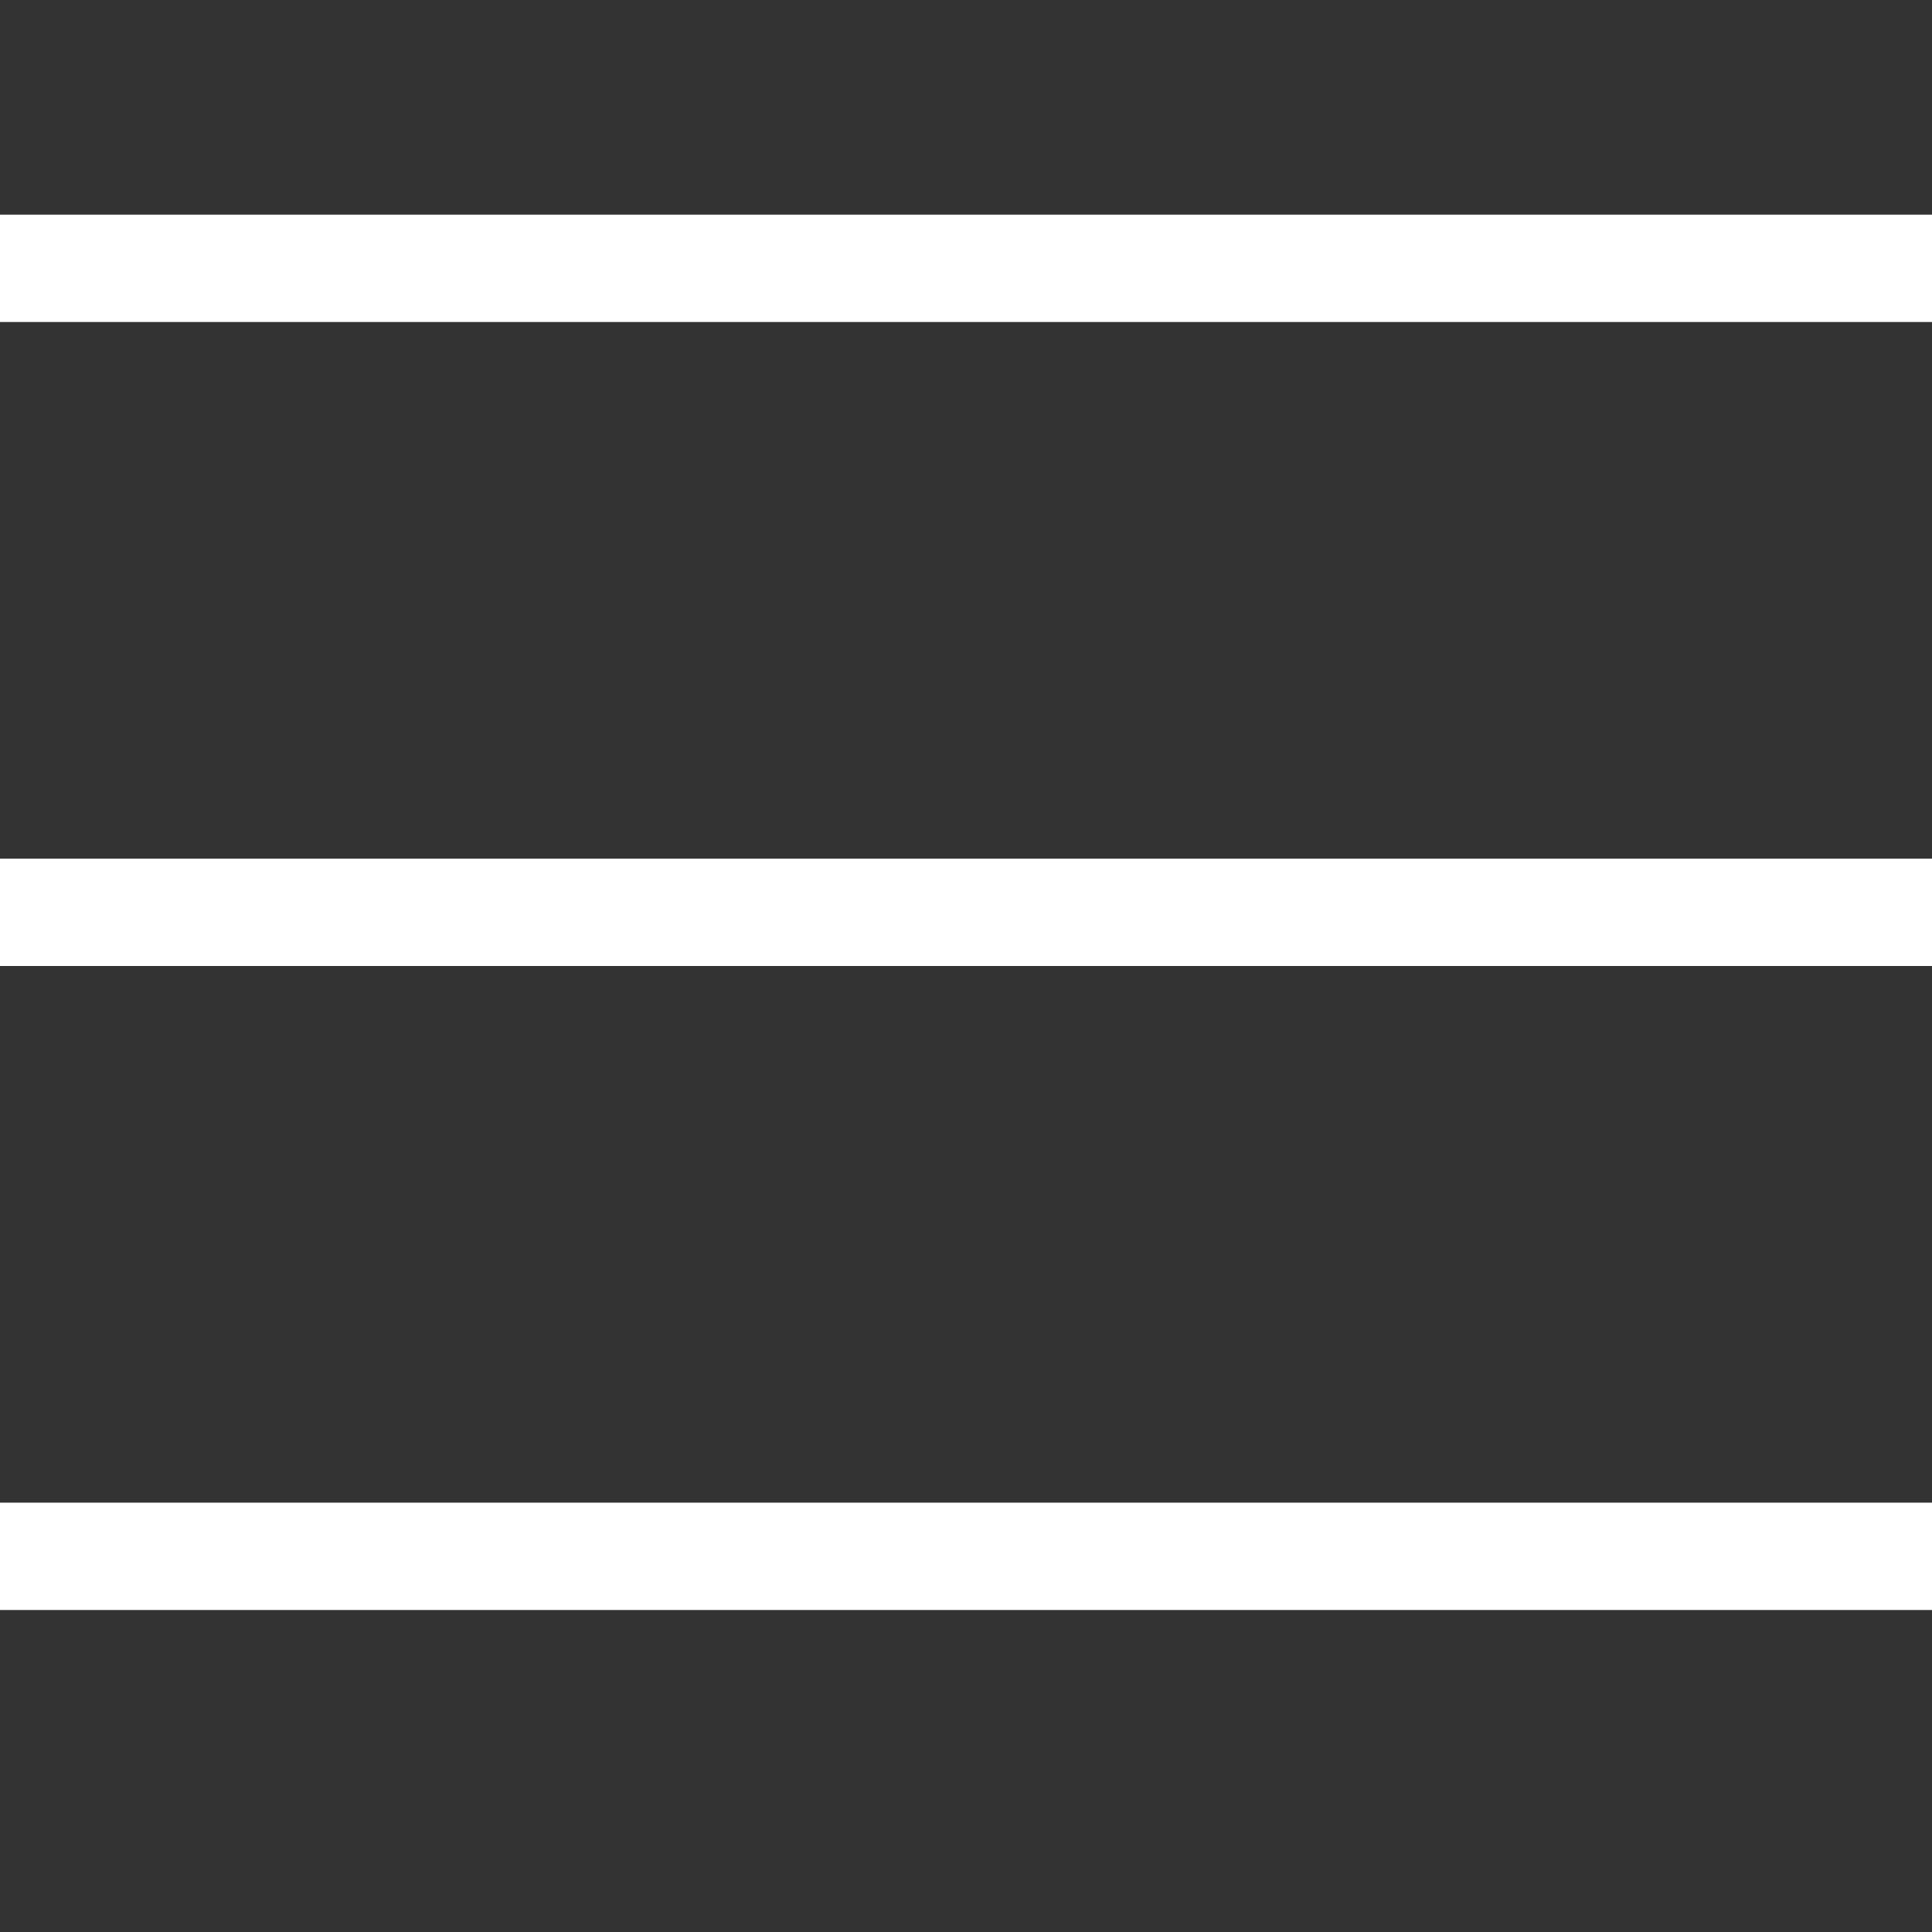
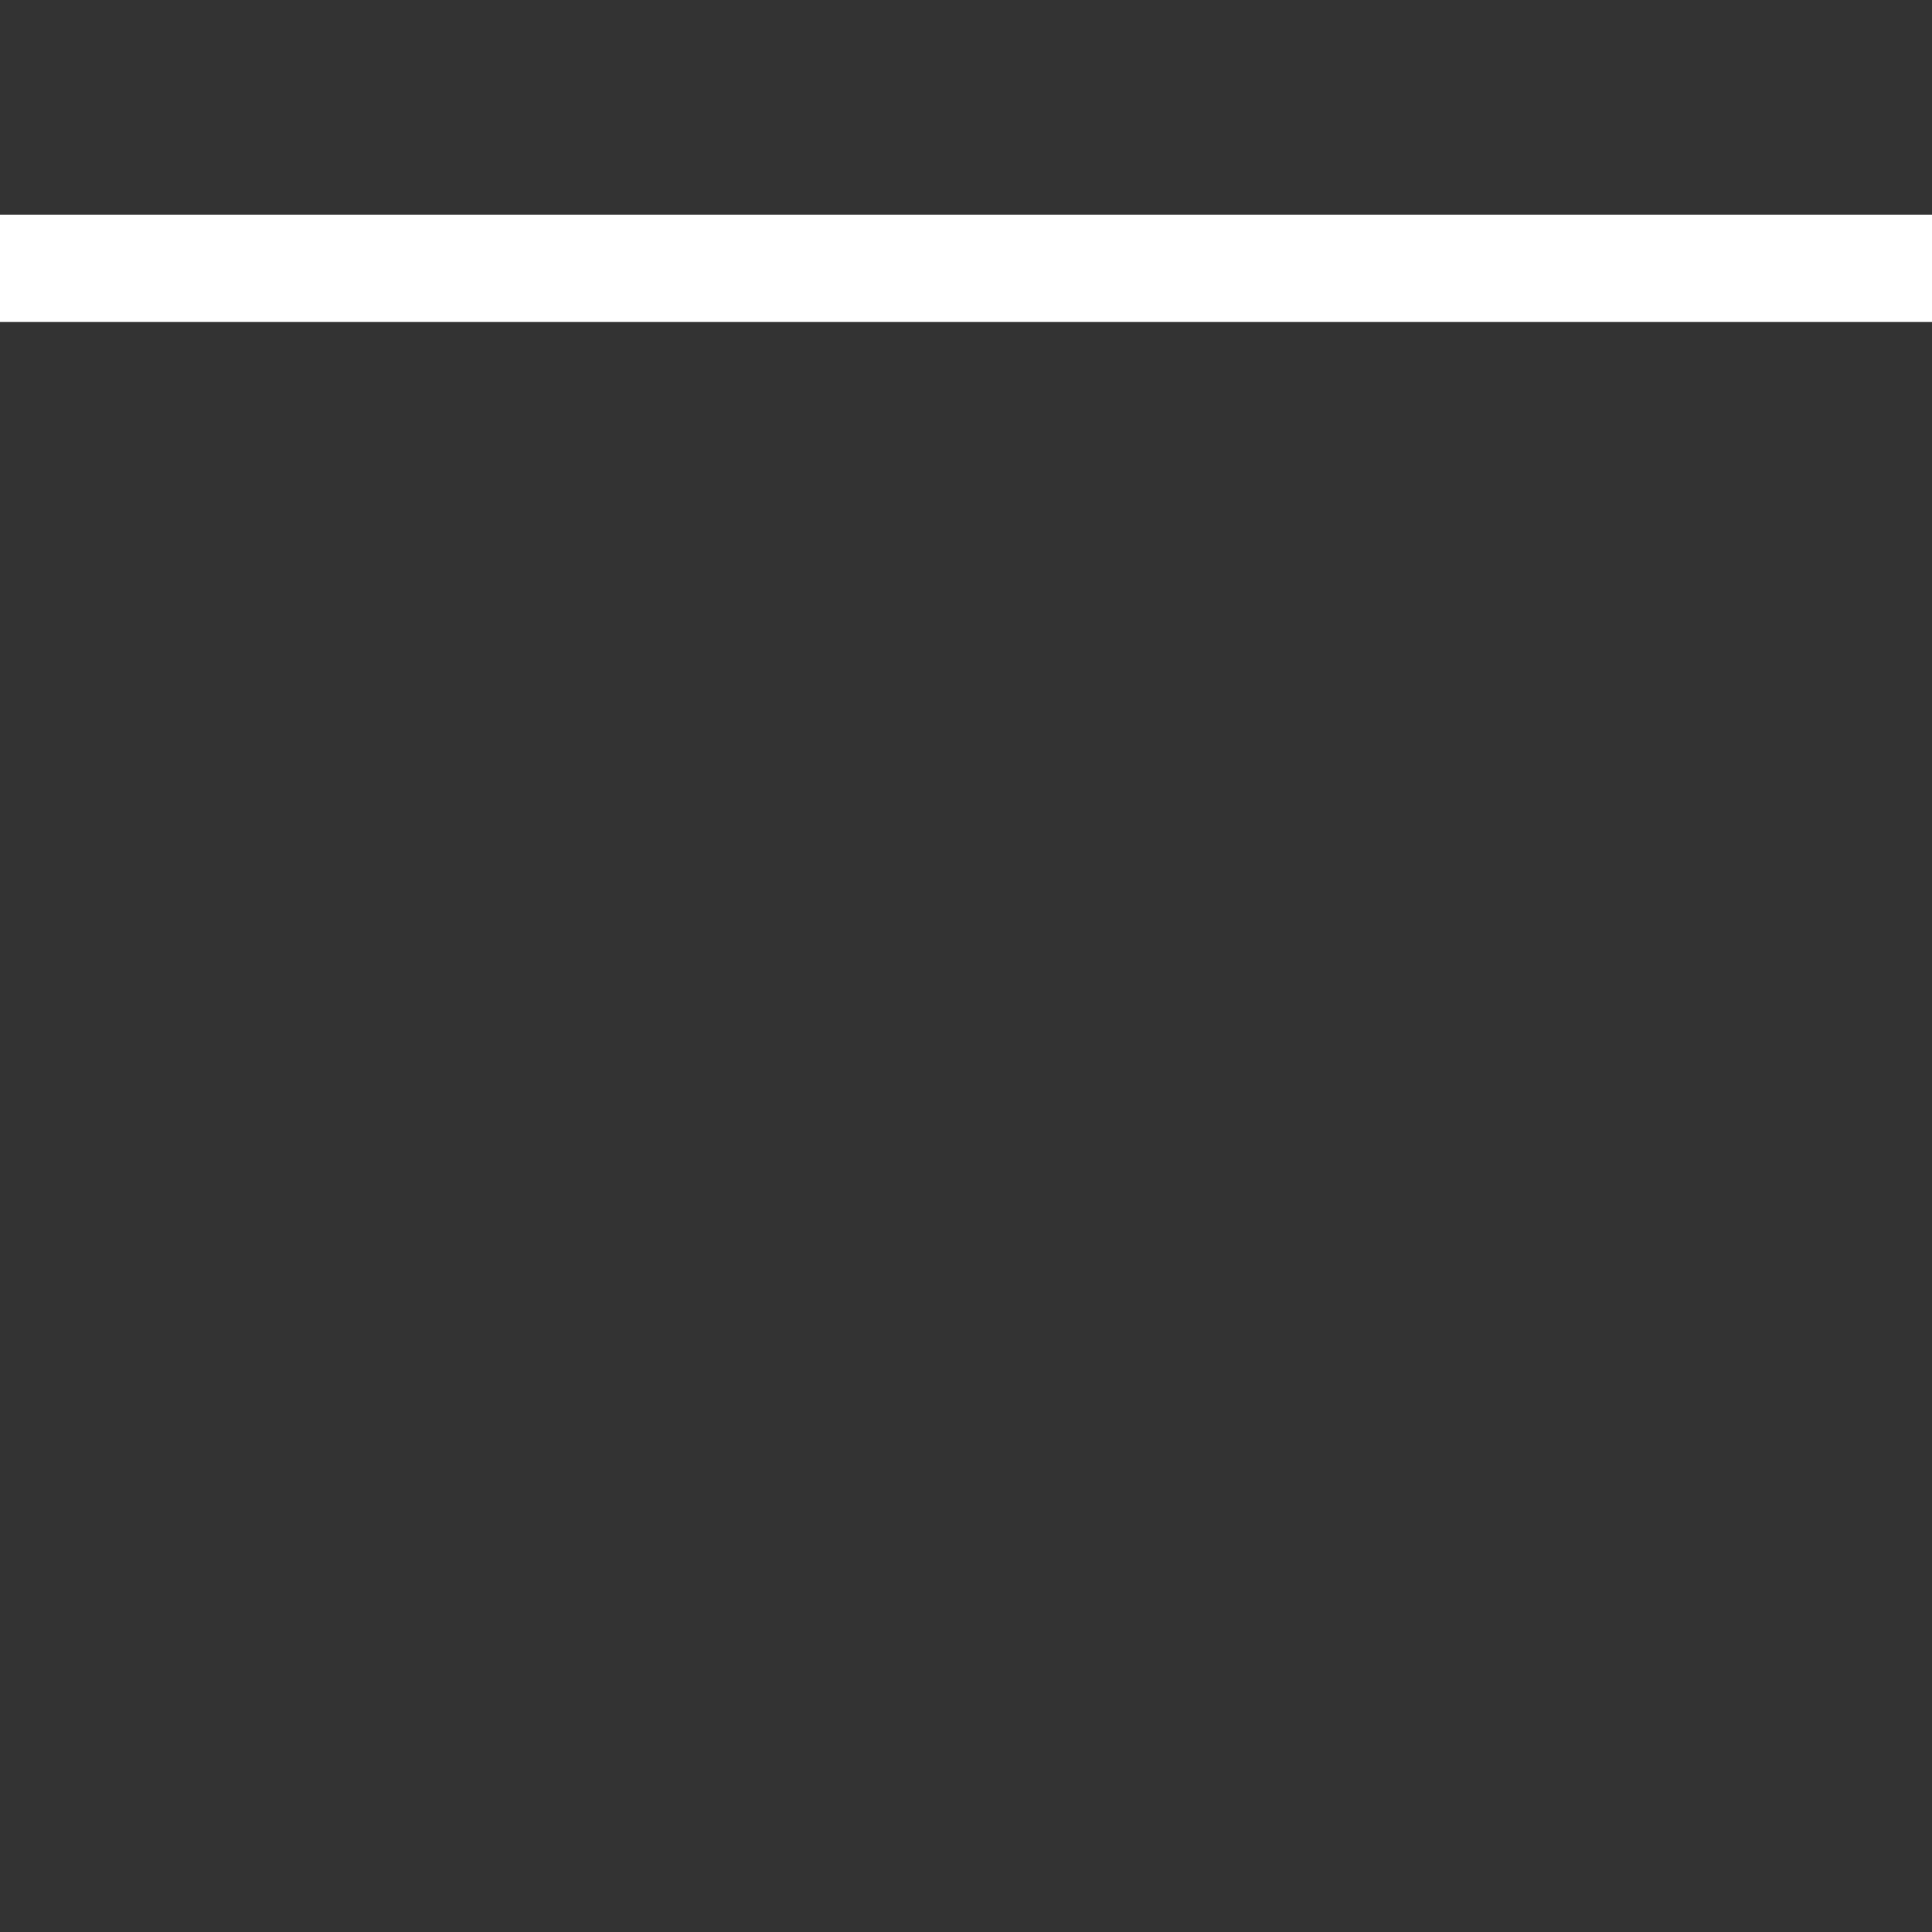
<svg xmlns="http://www.w3.org/2000/svg" width="18" height="18" viewBox="0 0 18 18" fill="none">
  <rect x="0" y="0" width="18" height="18" fill="#333333" stroke="none" />
-   <path fill-rule="evenodd" clip-rule="evenodd" d="M0 8H18V9H0V8Z" fill="white" />
  <path fill-rule="evenodd" clip-rule="evenodd" d="M0 2H18V3H0V2Z" fill="white" />
-   <path fill-rule="evenodd" clip-rule="evenodd" d="M0 14H18V15H0V14Z" fill="white" />
</svg>